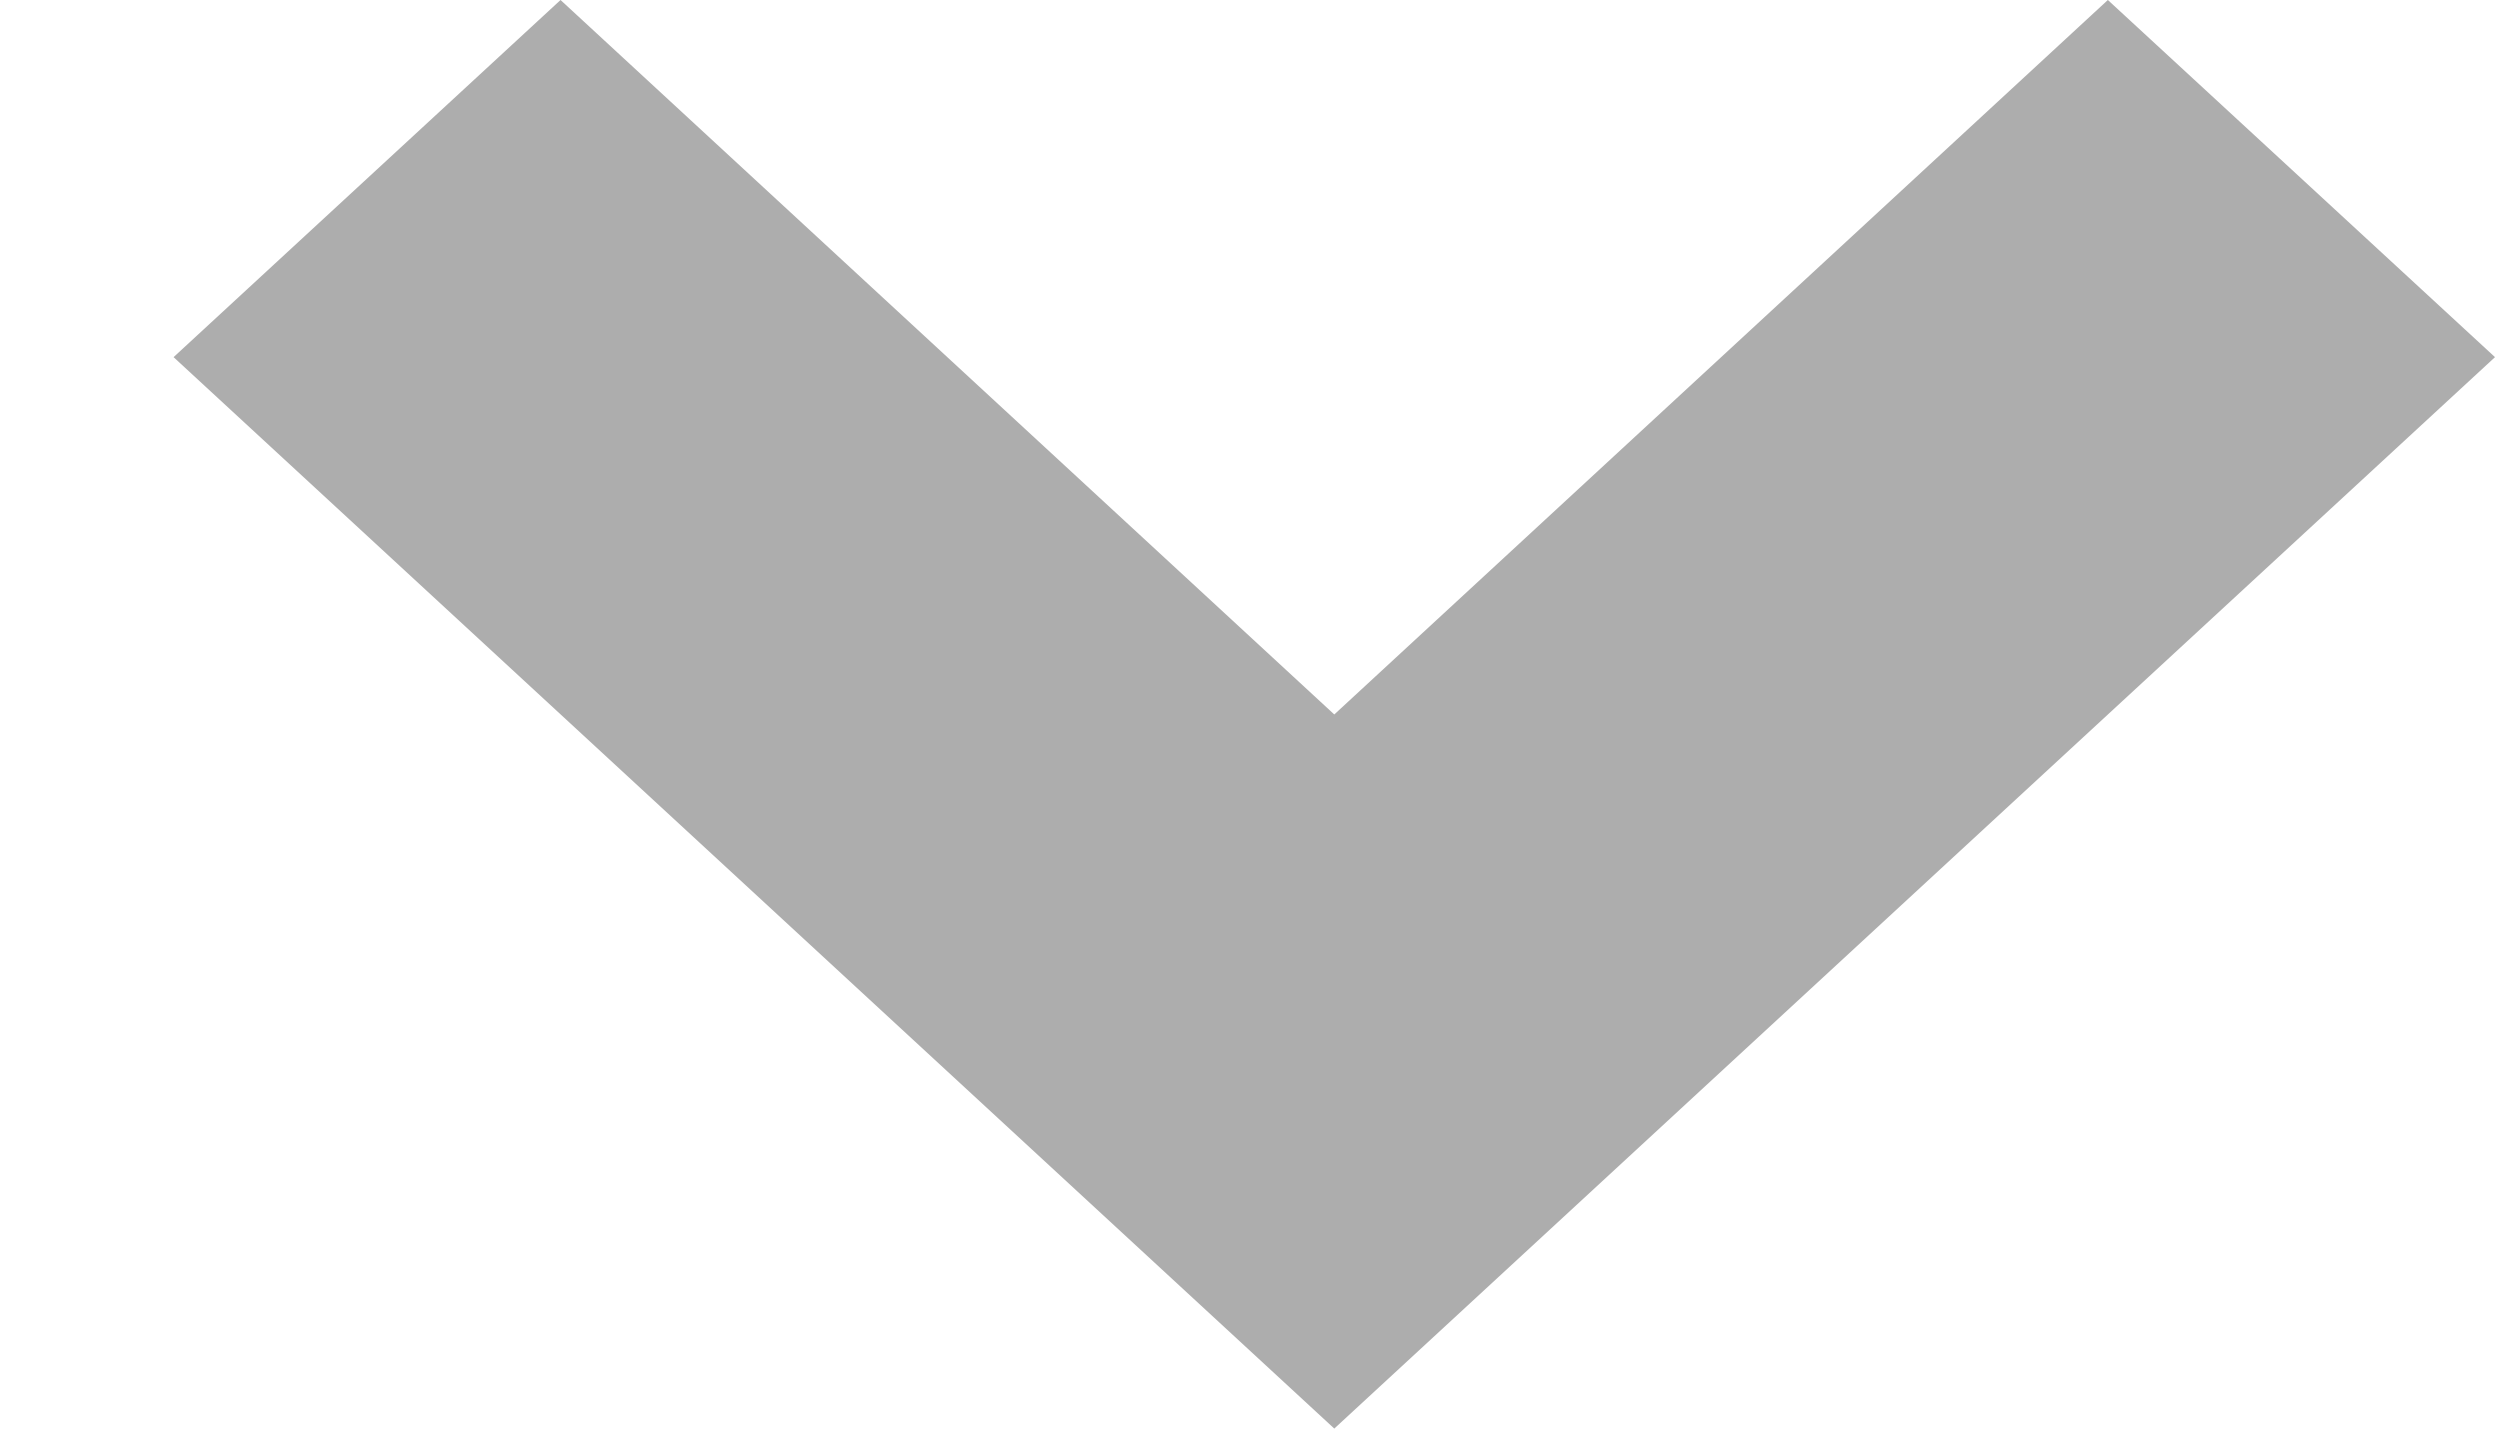
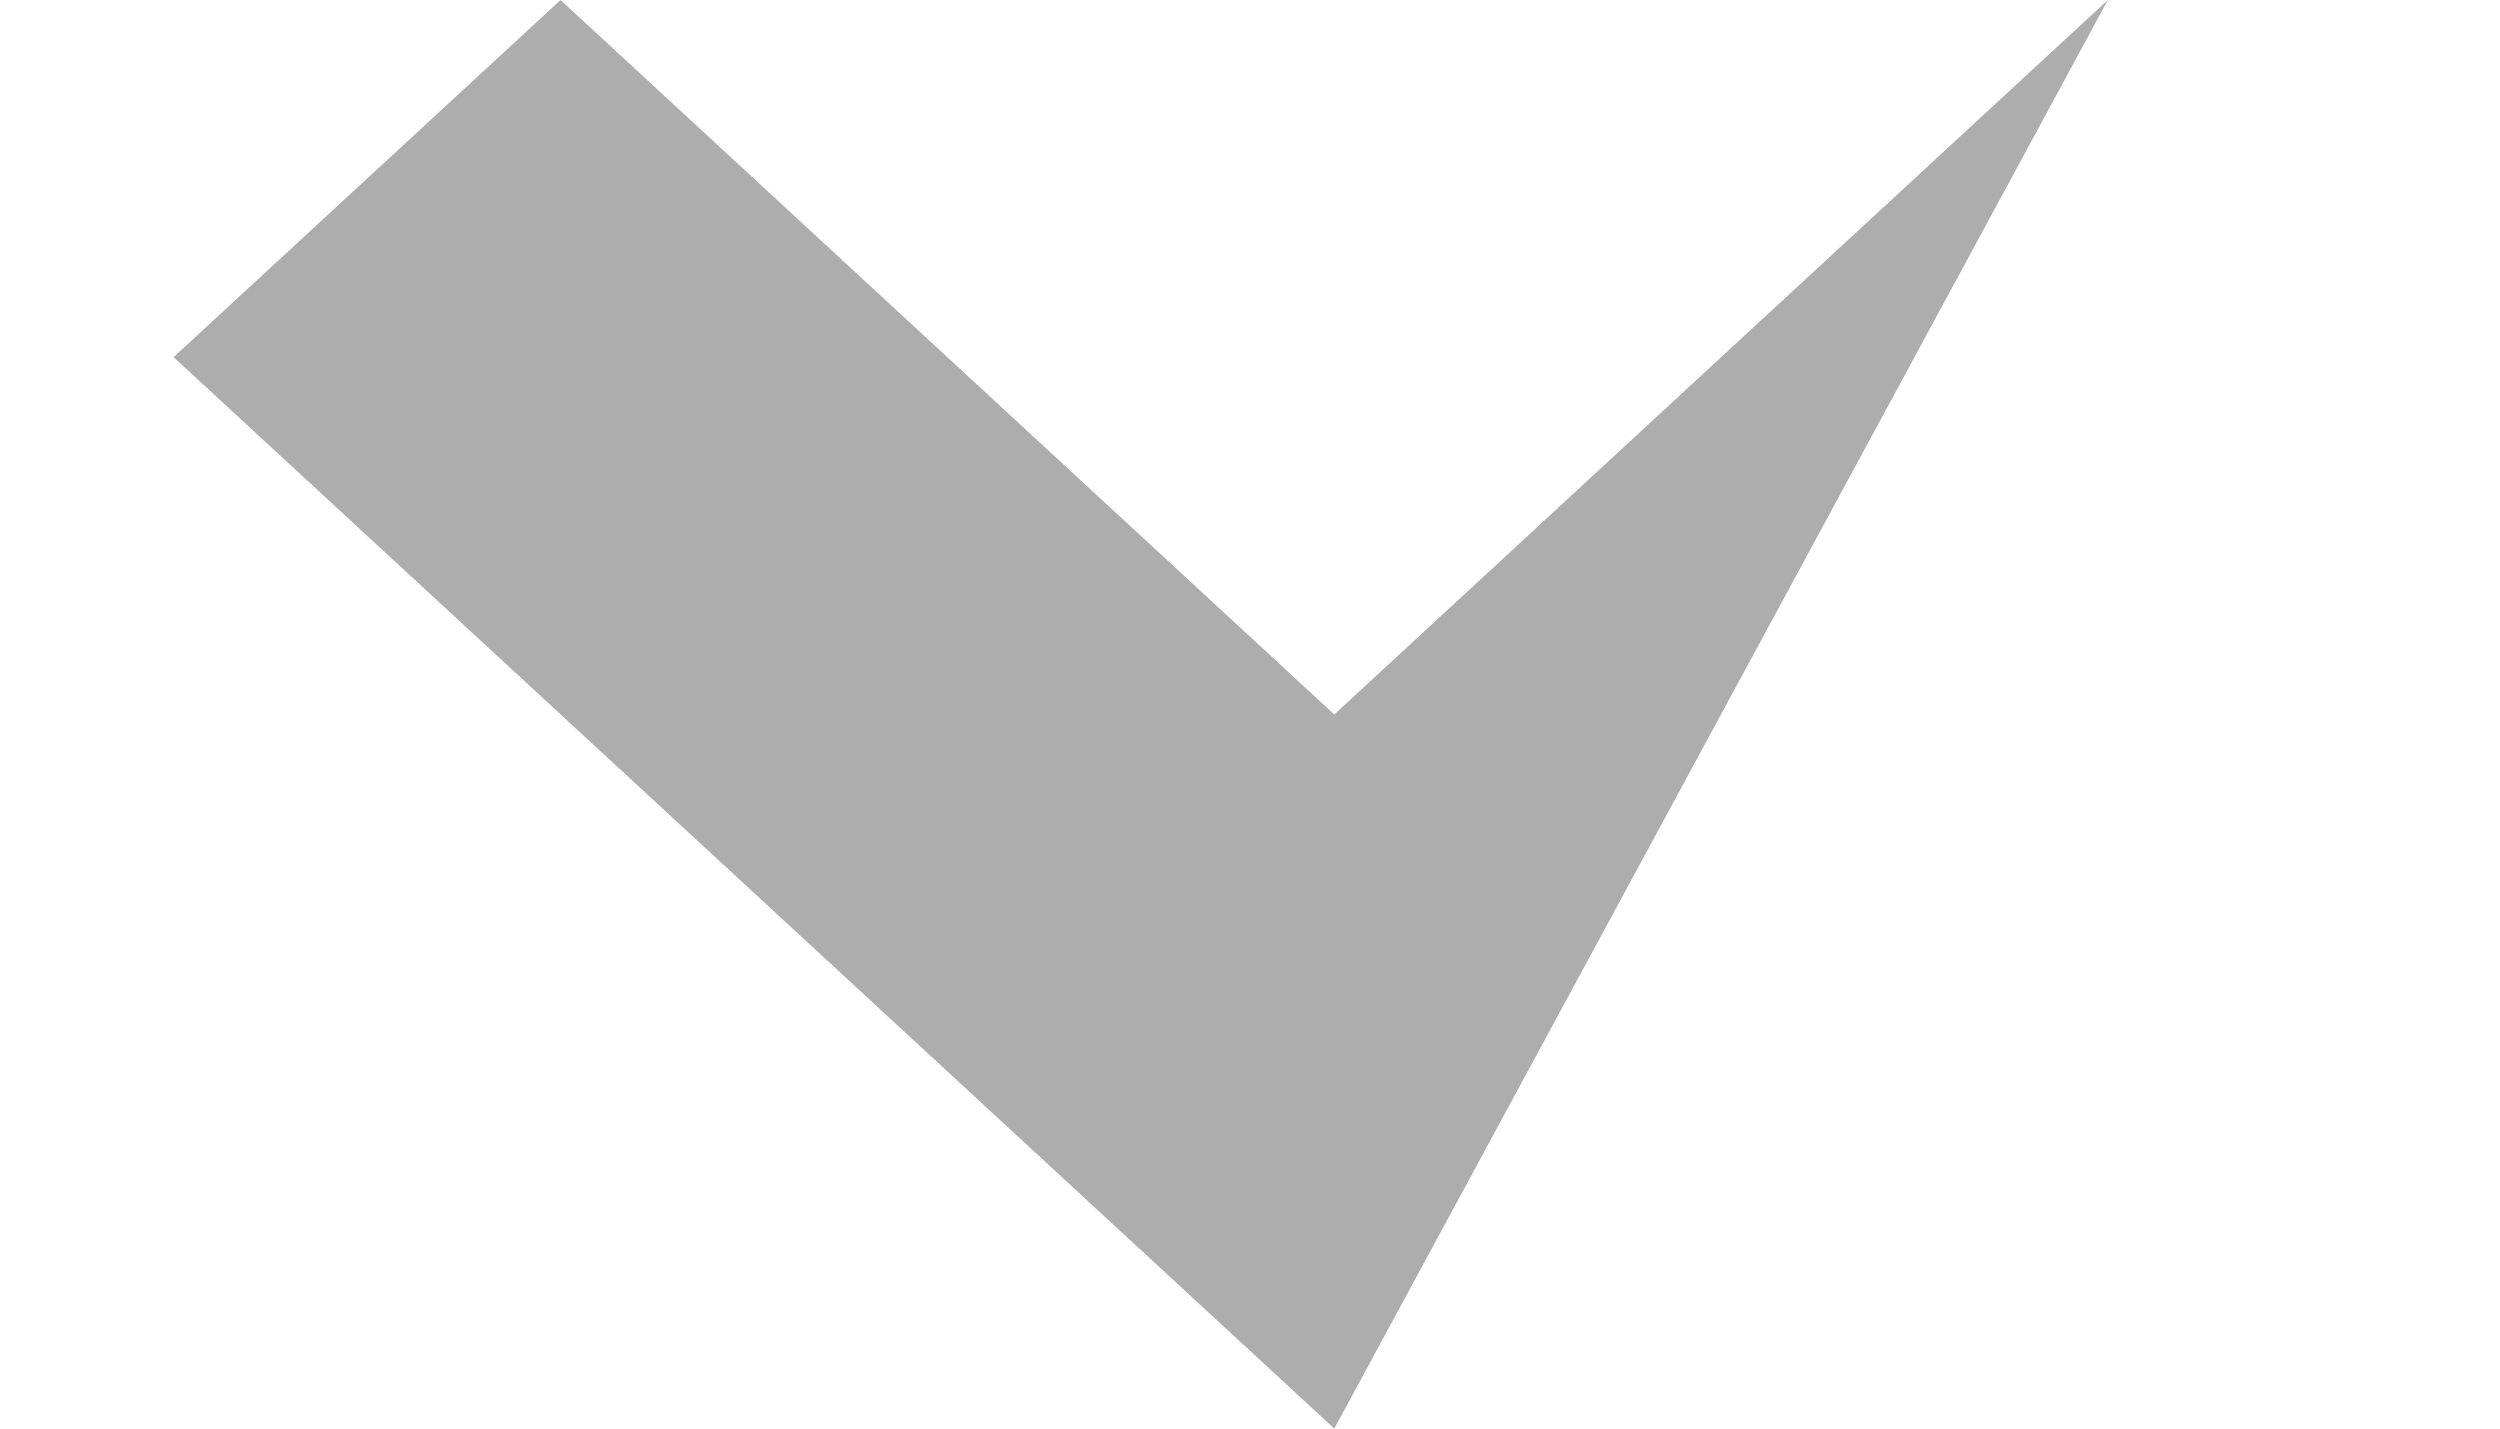
<svg xmlns="http://www.w3.org/2000/svg" width="14" height="8" viewBox="0 0 14 8" fill="none">
-   <path d="M7.472 4.001L11.804 7.64169e-07L13.972 2L7.472 8L0.972 2L3.139 6.68339e-09L7.472 4.001Z" fill="#ADADAD" />
+   <path d="M7.472 4.001L11.804 7.64169e-07L7.472 8L0.972 2L3.139 6.68339e-09L7.472 4.001Z" fill="#ADADAD" />
</svg>